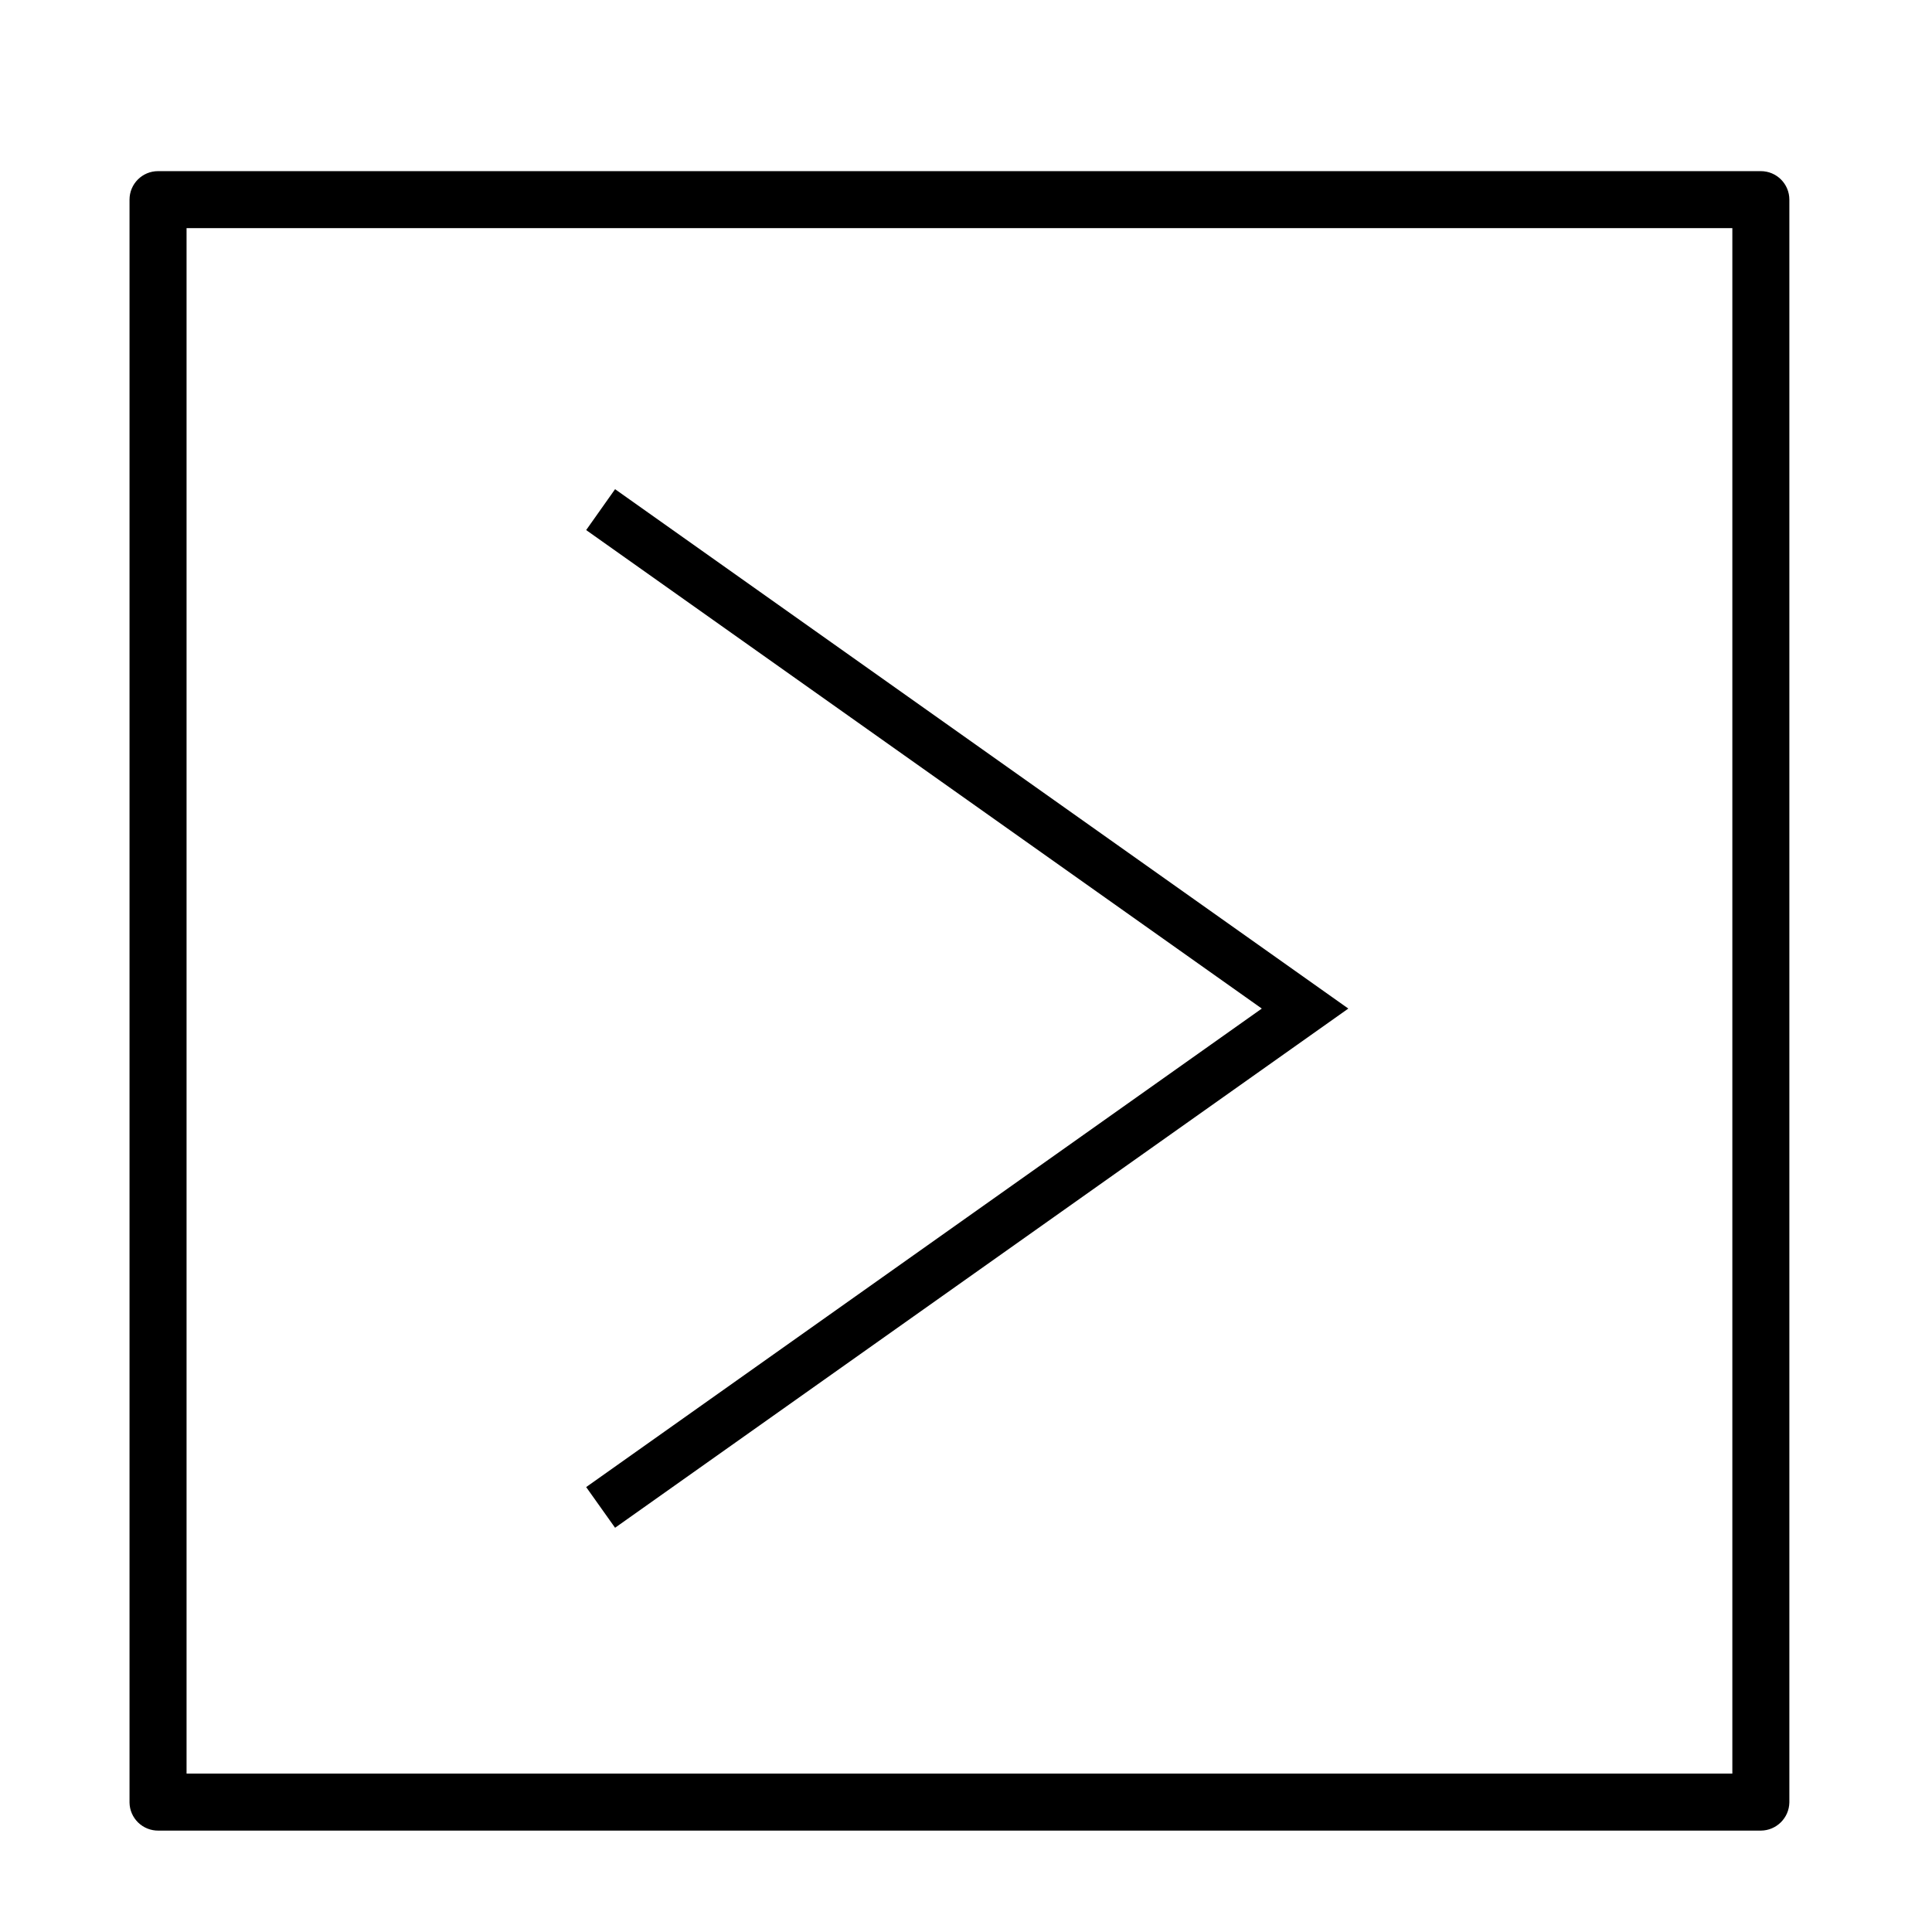
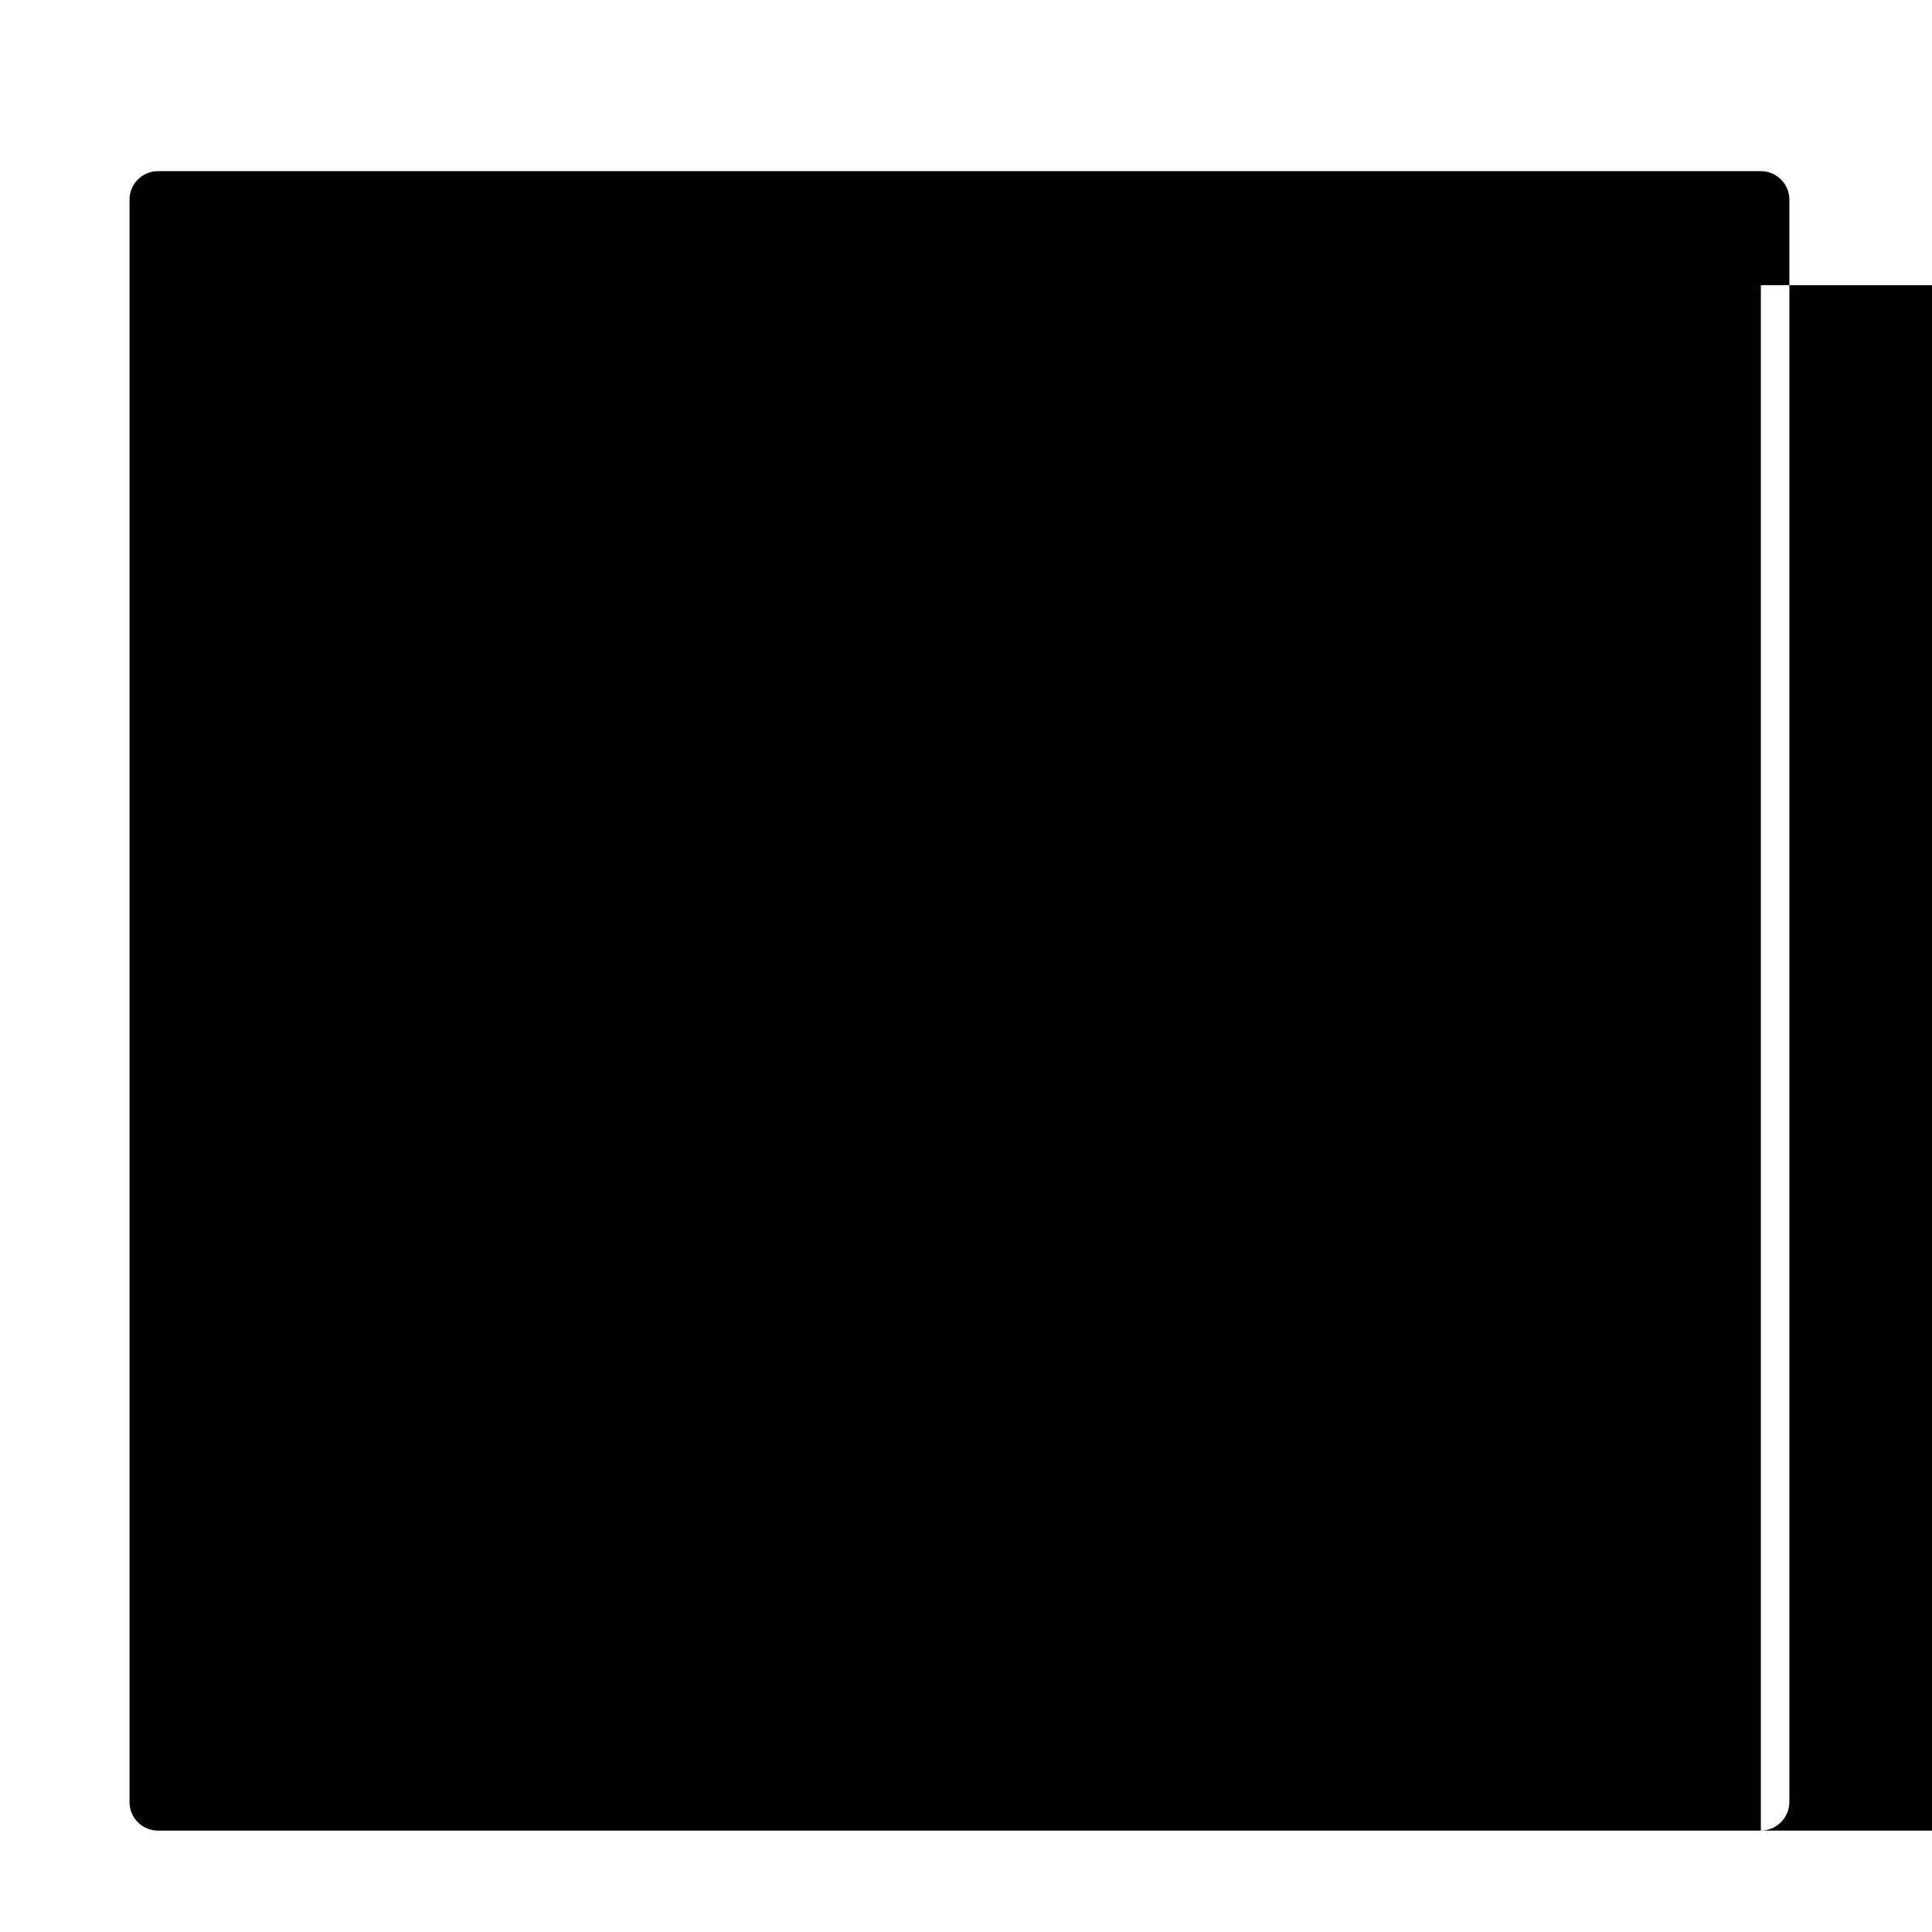
<svg xmlns="http://www.w3.org/2000/svg" fill="#000000" width="800px" height="800px" version="1.1" viewBox="144 144 512 512">
  <g>
-     <path d="m307 273.64-7.66 10.832 179.05 126.81-179.05 126.81 7.66 10.781 194.32-137.59z" />
-     <path d="m610.64 629.13h-424.66c-2.004 0.023-3.938-0.746-5.375-2.144-1.434-1.398-2.258-3.309-2.281-5.312v-424.76c0-4.176 3.383-7.559 7.555-7.559h424.76c4.176 0 7.559 3.383 7.559 7.559v424.76c-0.082 4.121-3.434 7.43-7.559 7.457zm-417.2-15.117h409.65v-409.55h-409.65z" />
+     <path d="m610.64 629.13h-424.66c-2.004 0.023-3.938-0.746-5.375-2.144-1.434-1.398-2.258-3.309-2.281-5.312v-424.76c0-4.176 3.383-7.559 7.555-7.559h424.76c4.176 0 7.559 3.383 7.559 7.559v424.76c-0.082 4.121-3.434 7.43-7.559 7.457zh409.65v-409.55h-409.65z" />
  </g>
</svg>